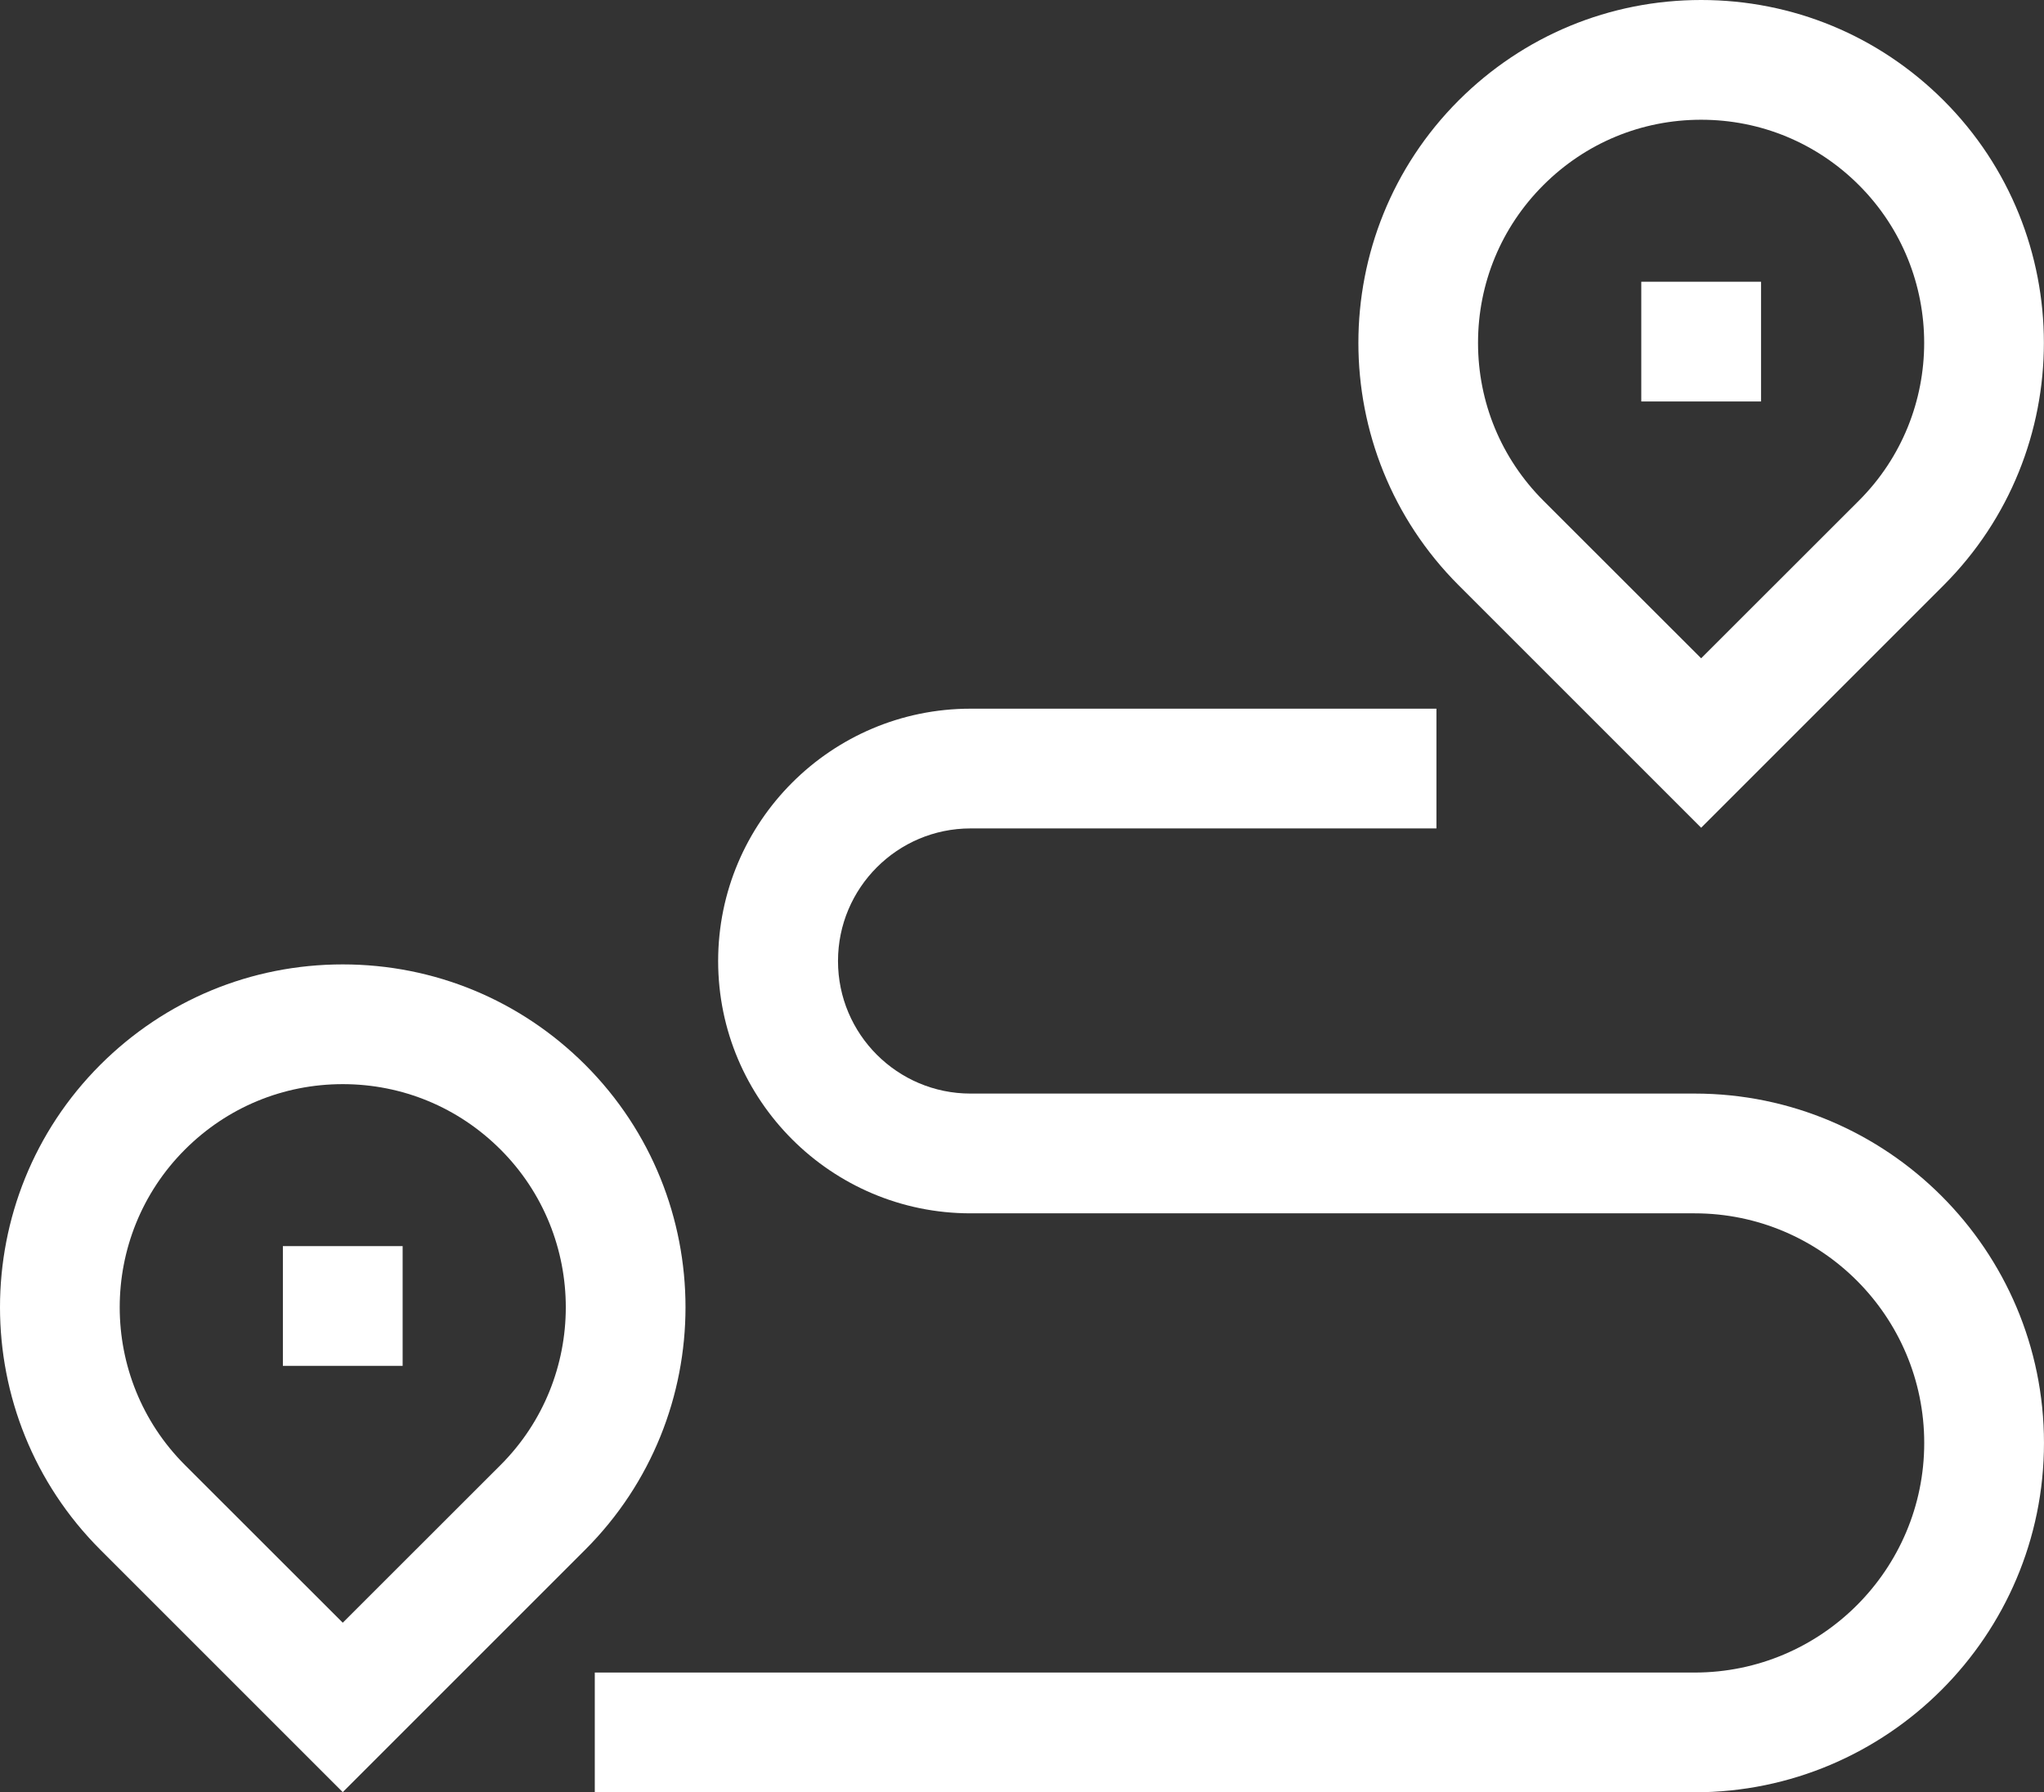
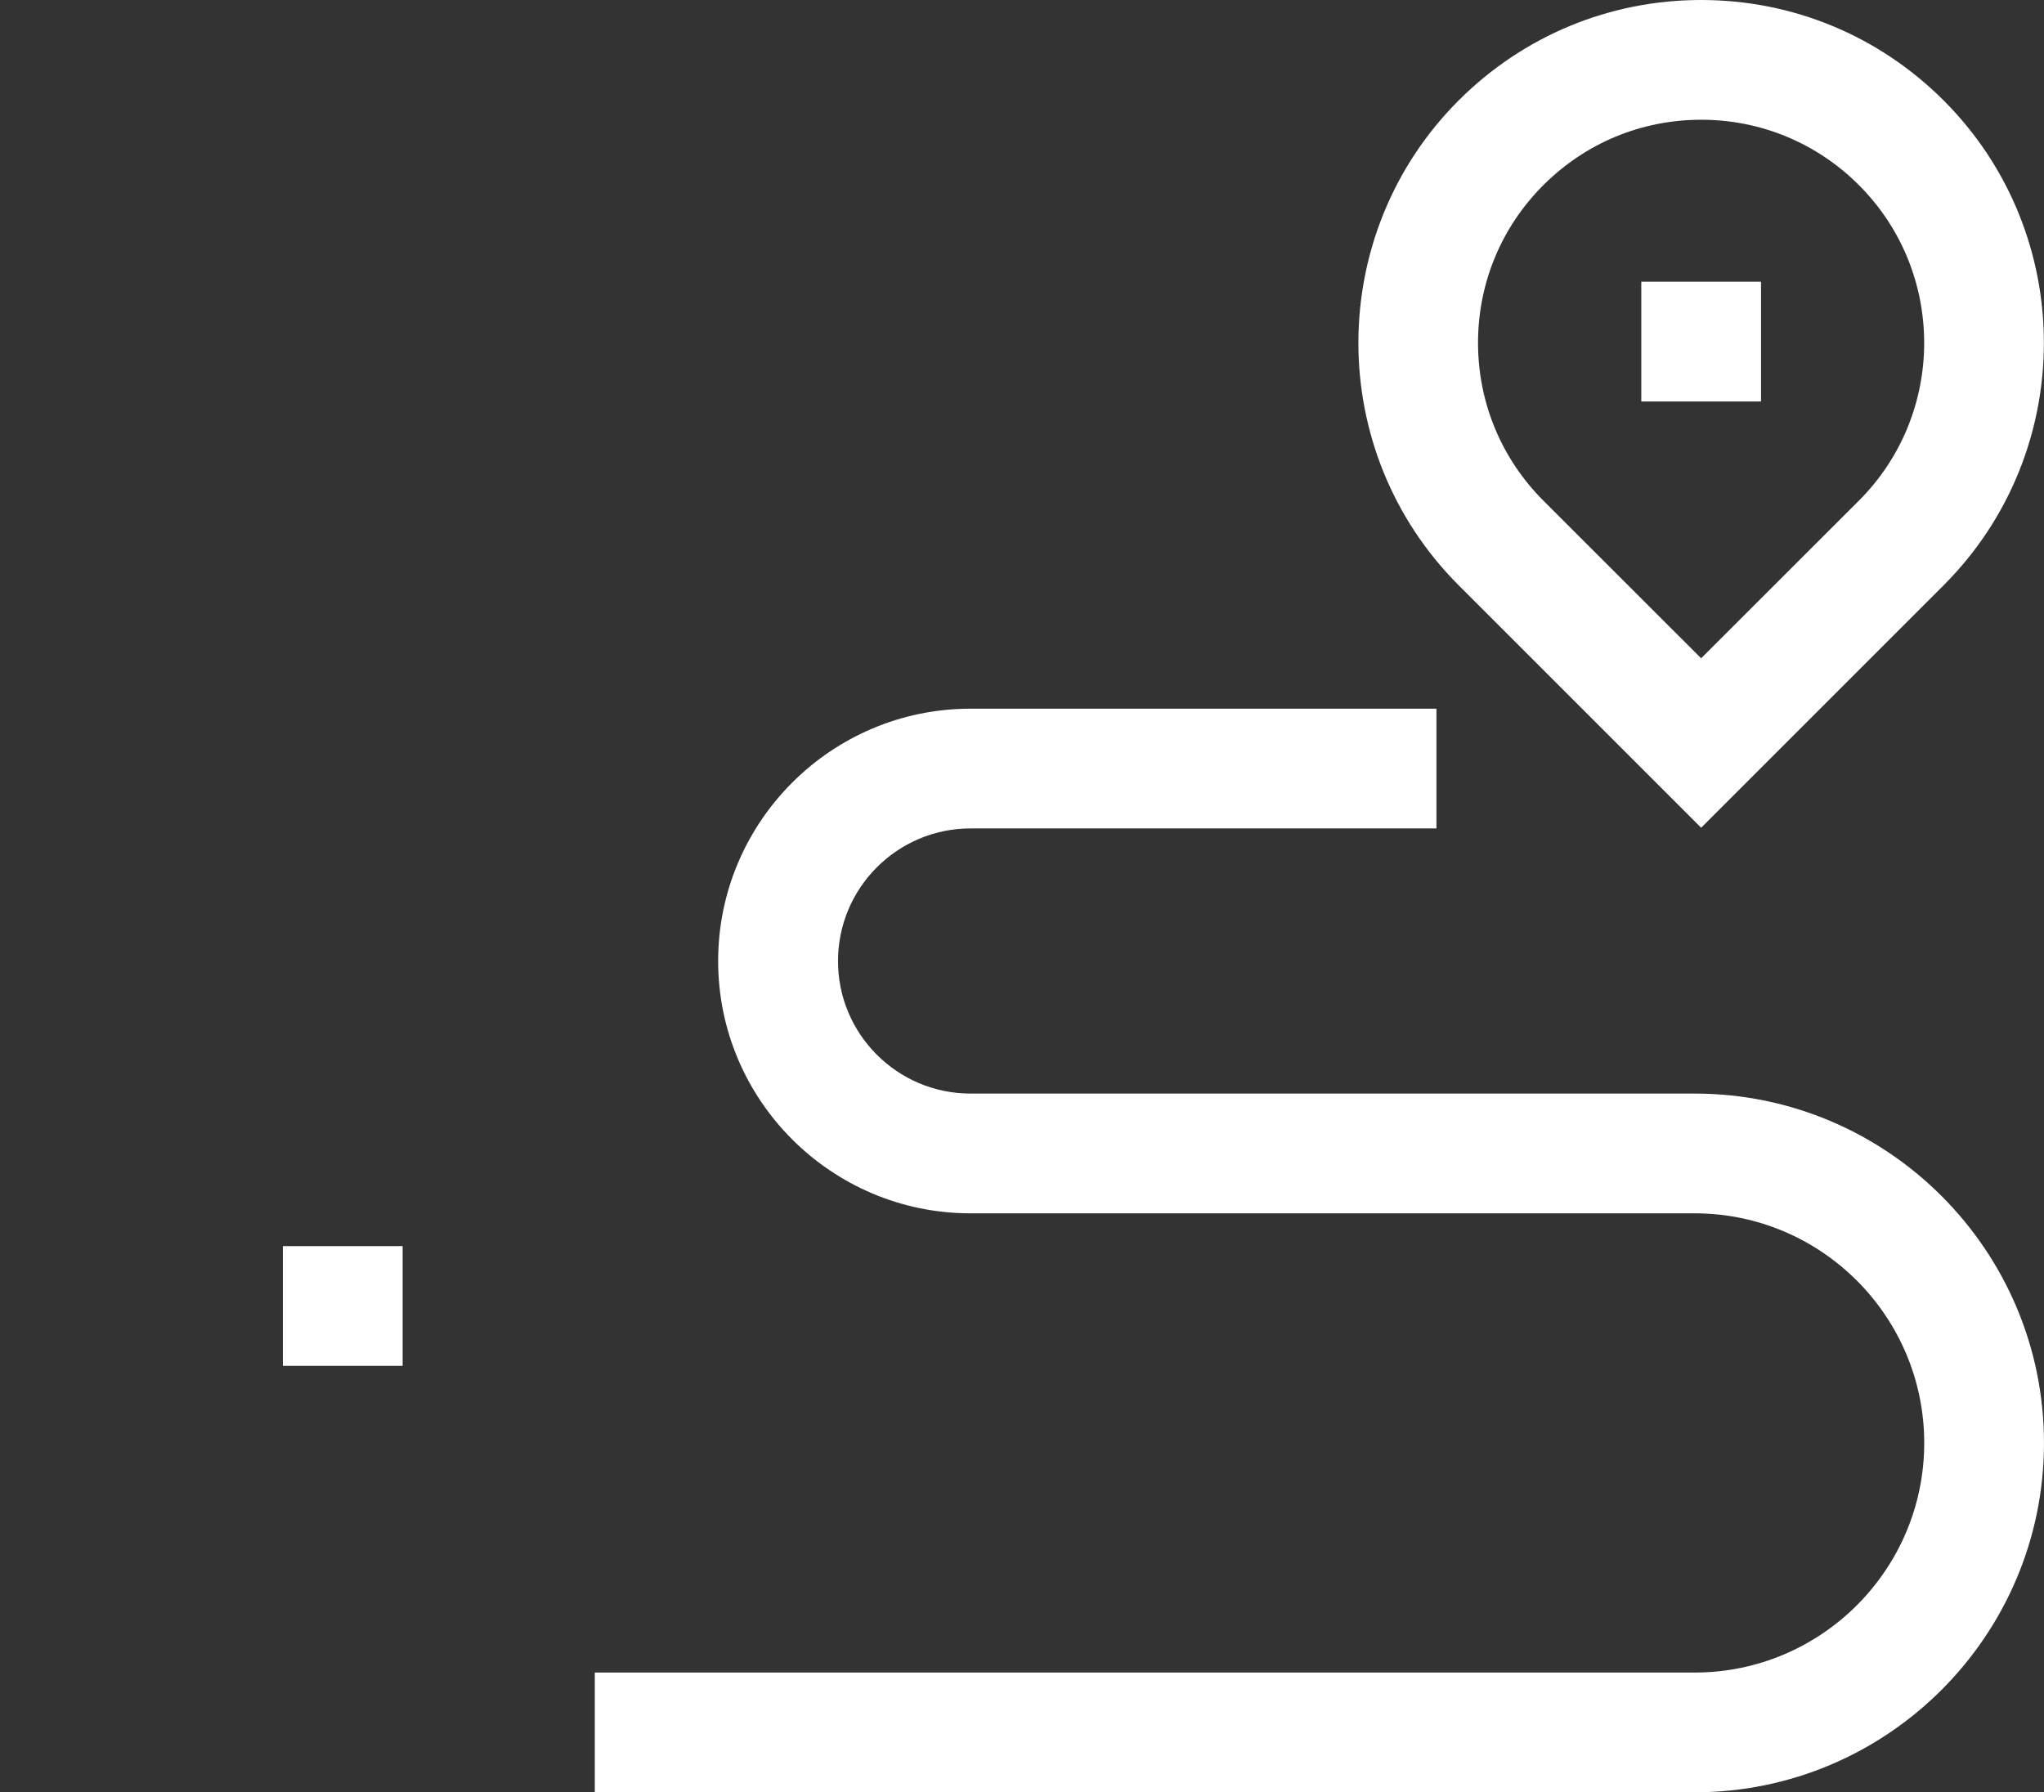
<svg xmlns="http://www.w3.org/2000/svg" version="1.0" id="Calque_1" x="0px" y="0px" viewBox="0 0 95.141 83.433" style="enable-background:new 0 0 95.141 83.433;" xml:space="preserve">
  <rect x="0" y="0" width="95.141" height="83.433" fill="#333333" stroke="none" />
  <style type="text/css">
	.st0{fill:#FFFFFF;}
</style>
  <g>
    <path class="st0" d="M78.881,83.433H27.685v-5.574h51.195c5.894,0,10.686-4.797,10.686-10.686c0-5.894-4.792-10.691-10.686-10.691   H45.175c-6.479,0-11.748-5.269-11.748-11.744c0-6.479,5.269-11.748,11.748-11.748h21.686v5.574H45.175   c-3.404,0-6.169,2.77-6.169,6.174c0,3.404,2.765,6.169,6.169,6.169h33.705c8.969,0,16.26,7.296,16.26,16.265   C95.141,76.137,87.849,83.433,78.881,83.433" />
-     <path class="st0" d="M15.954,50.468c-2.775,0-5.382,1.082-7.345,3.045c-4.049,4.049-4.049,10.637,0,14.686l7.345,7.34l7.345-7.34   c4.049-4.049,4.049-10.637,0-14.686C21.336,51.55,18.728,50.468,15.954,50.468z M15.954,83.426L4.668,72.14   c-6.224-6.224-6.224-16.348,0-22.572c3.016-3.011,7.021-4.674,11.286-4.674c4.261,0,8.27,1.663,11.286,4.674   c6.224,6.224,6.224,16.348,0,22.572L15.954,83.426z" />
  </g>
  <rect x="13.167" y="58.008" class="st0" width="5.574" height="5.574" />
  <g>
    <path class="st0" d="M79.182,5.574c-2.775,0-5.382,1.082-7.345,3.045c-1.958,1.958-3.04,4.566-3.04,7.34   c0,2.775,1.082,5.382,3.04,7.345l7.345,7.34l7.345-7.34c4.049-4.049,4.049-10.637,0-14.686C84.564,6.656,81.957,5.574,79.182,5.574    M79.182,38.532L67.896,27.246c-6.224-6.224-6.224-16.348,0-22.572C70.912,1.663,74.922,0,79.182,0   c4.265,0,8.27,1.663,11.286,4.674c6.224,6.224,6.224,16.348,0,22.572L79.182,38.532z" />
  </g>
  <rect x="76.396" y="13.115" class="st0" width="5.574" height="5.574" />
</svg>